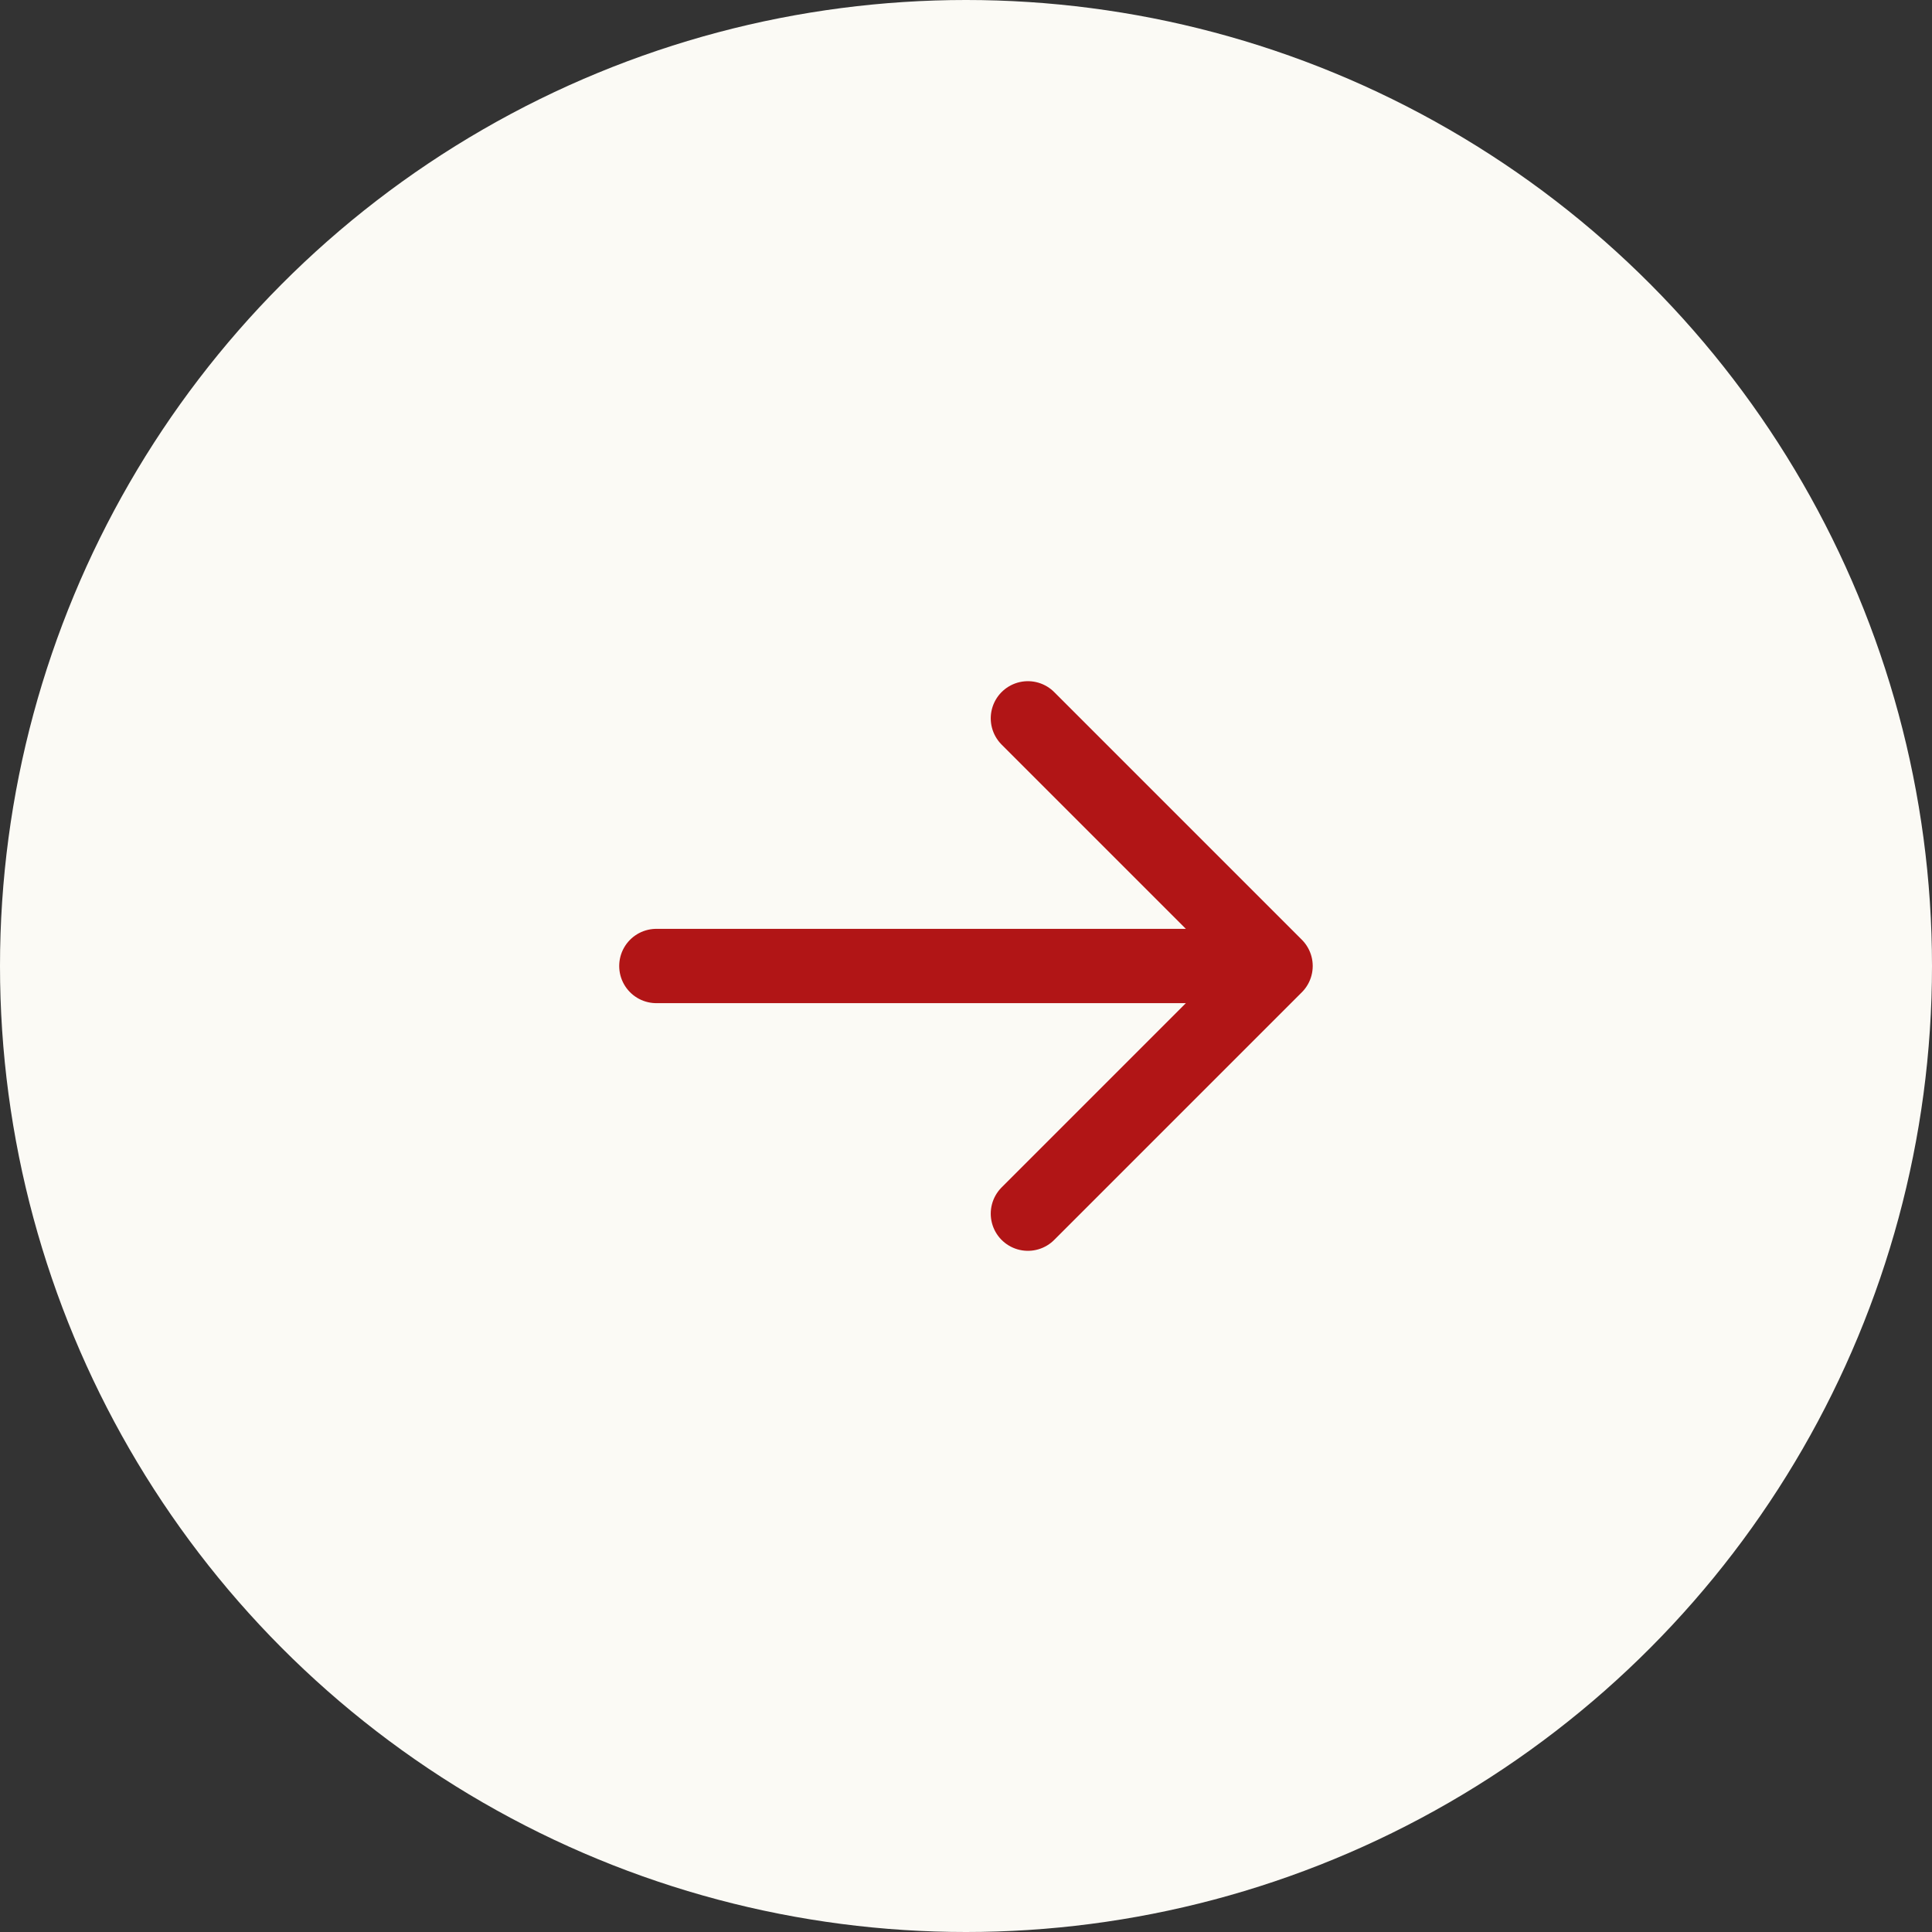
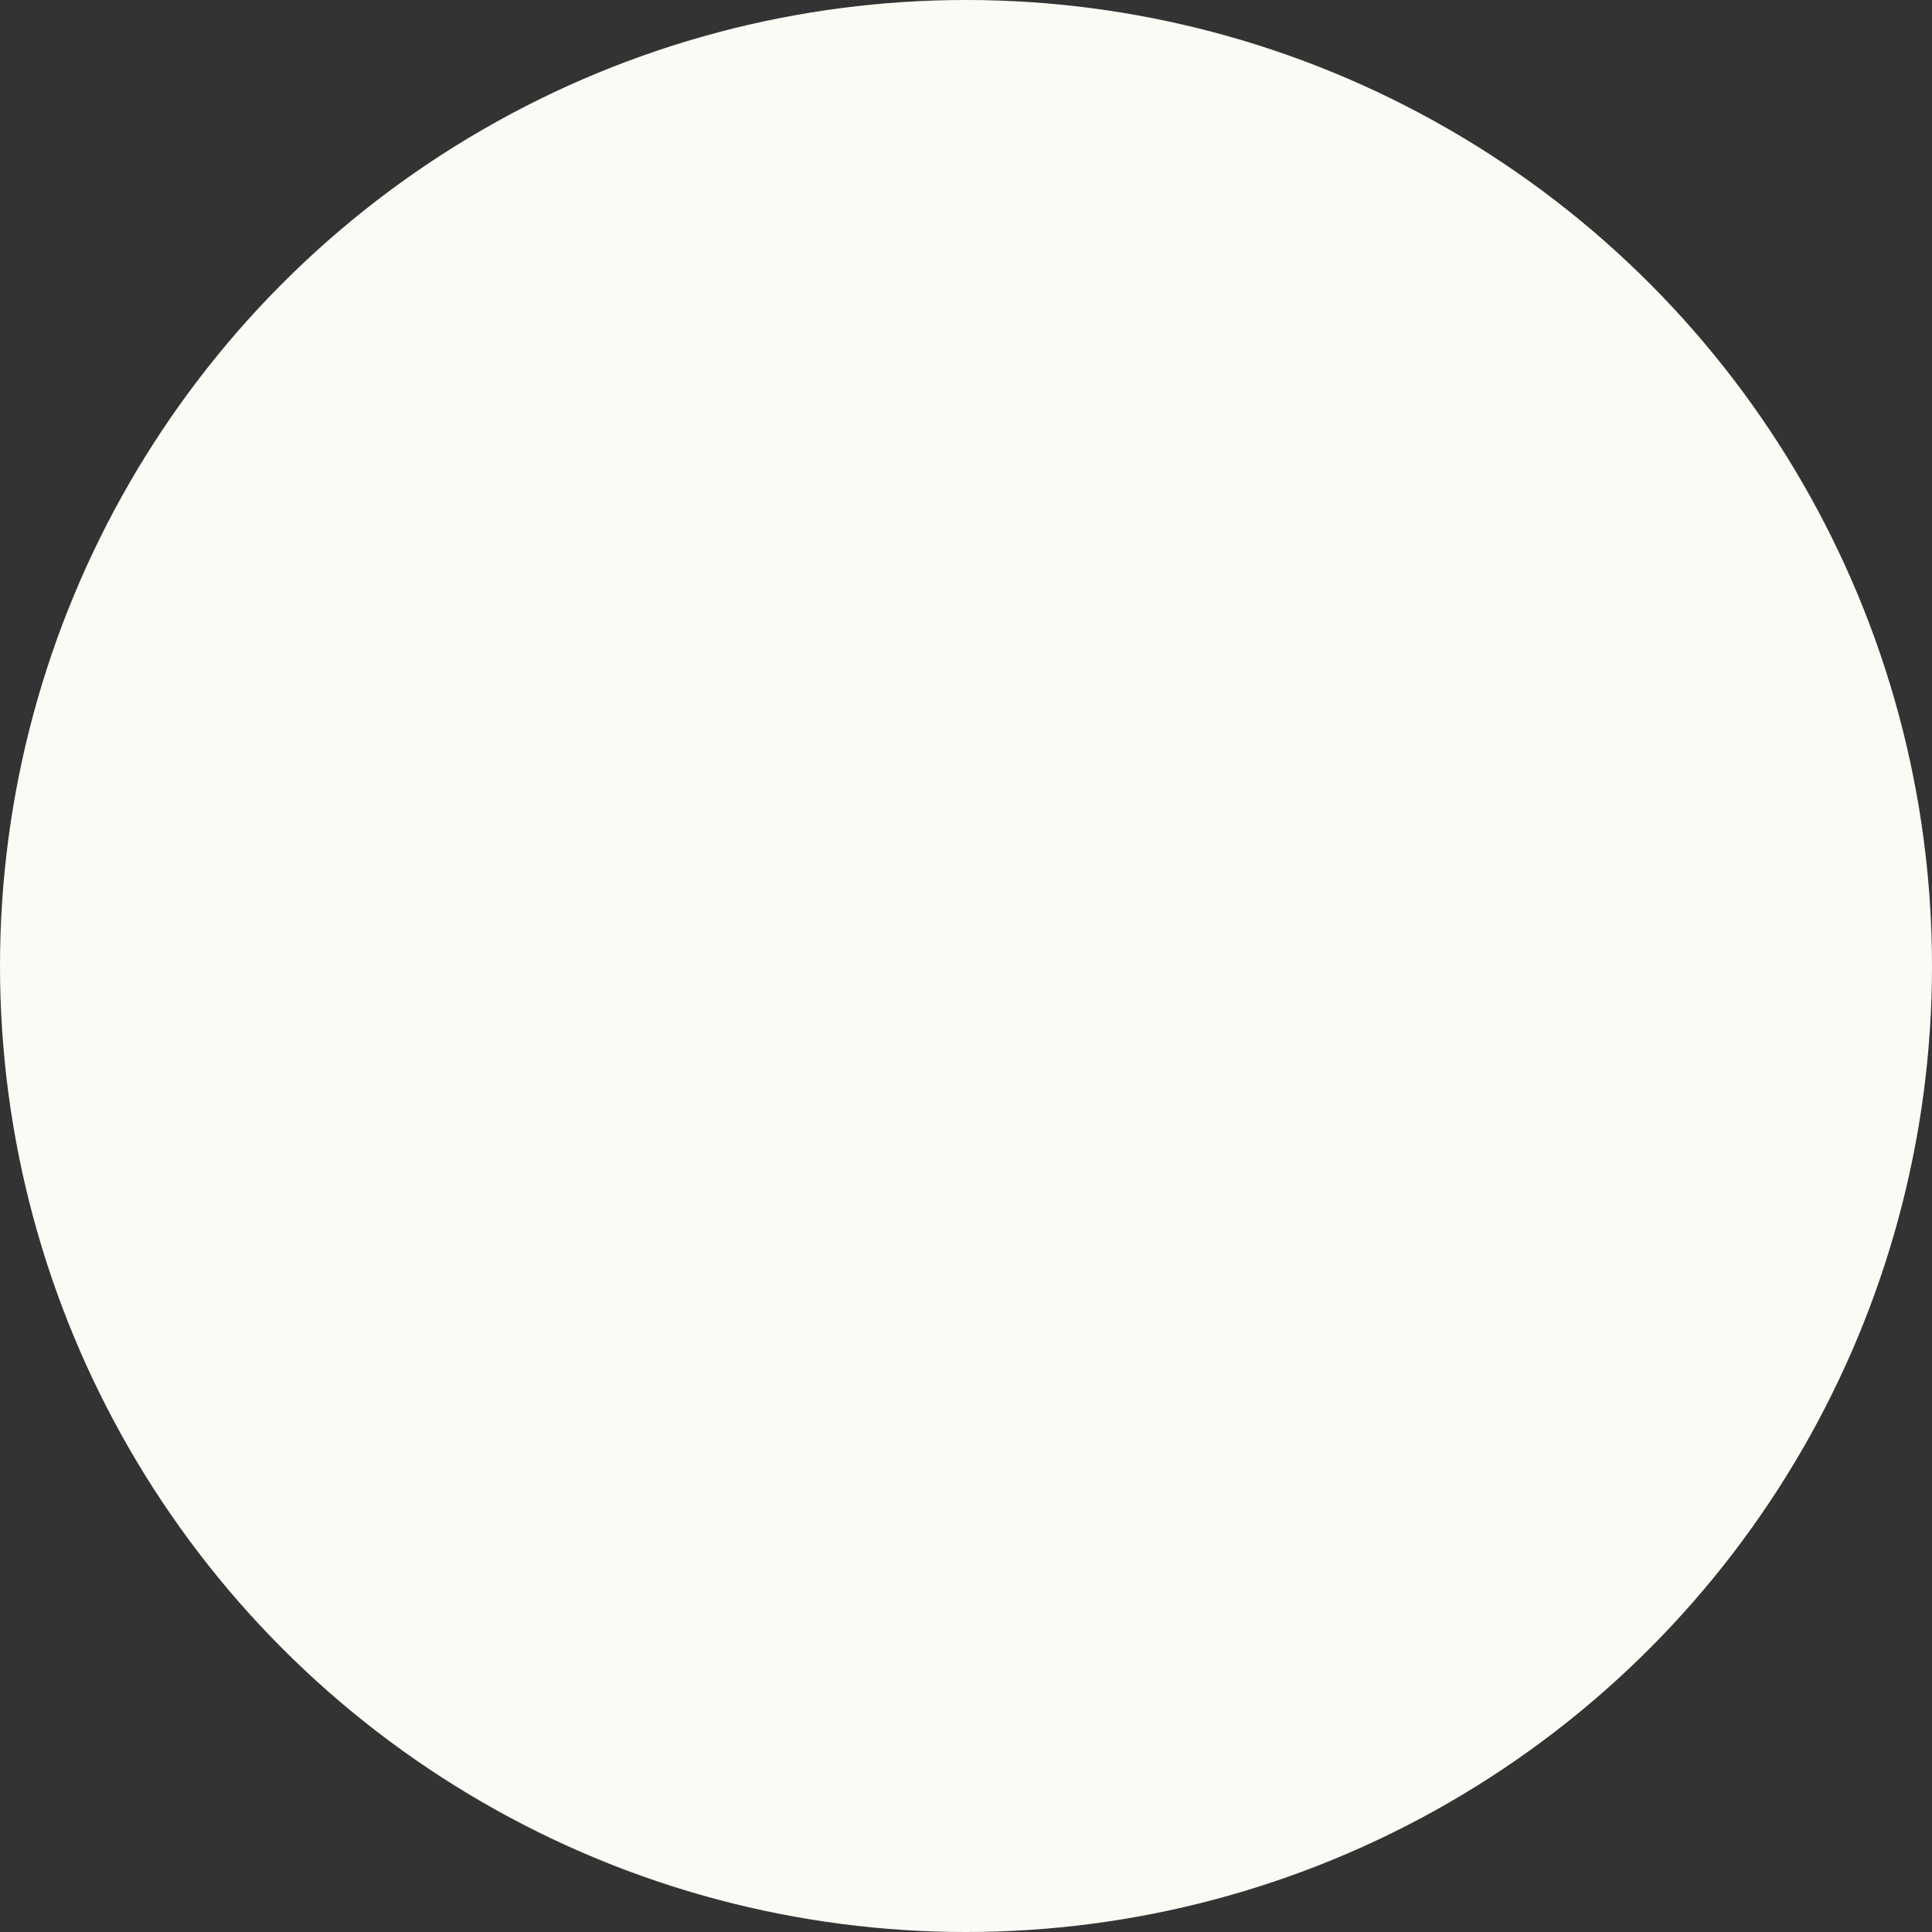
<svg xmlns="http://www.w3.org/2000/svg" width="26" height="26" viewBox="0 0 26 26" fill="none">
  <rect x="0" y="0" width="26" height="26" fill="#333333" stroke="none" />
  <circle cx="13" cy="13" r="13" fill="#FBFAF5" />
-   <path d="M8.833 13H17.166M17.166 13L13.833 9.667M17.166 13L13.833 16.333" stroke="#B11516" stroke-linecap="round" stroke-linejoin="round" />
</svg>